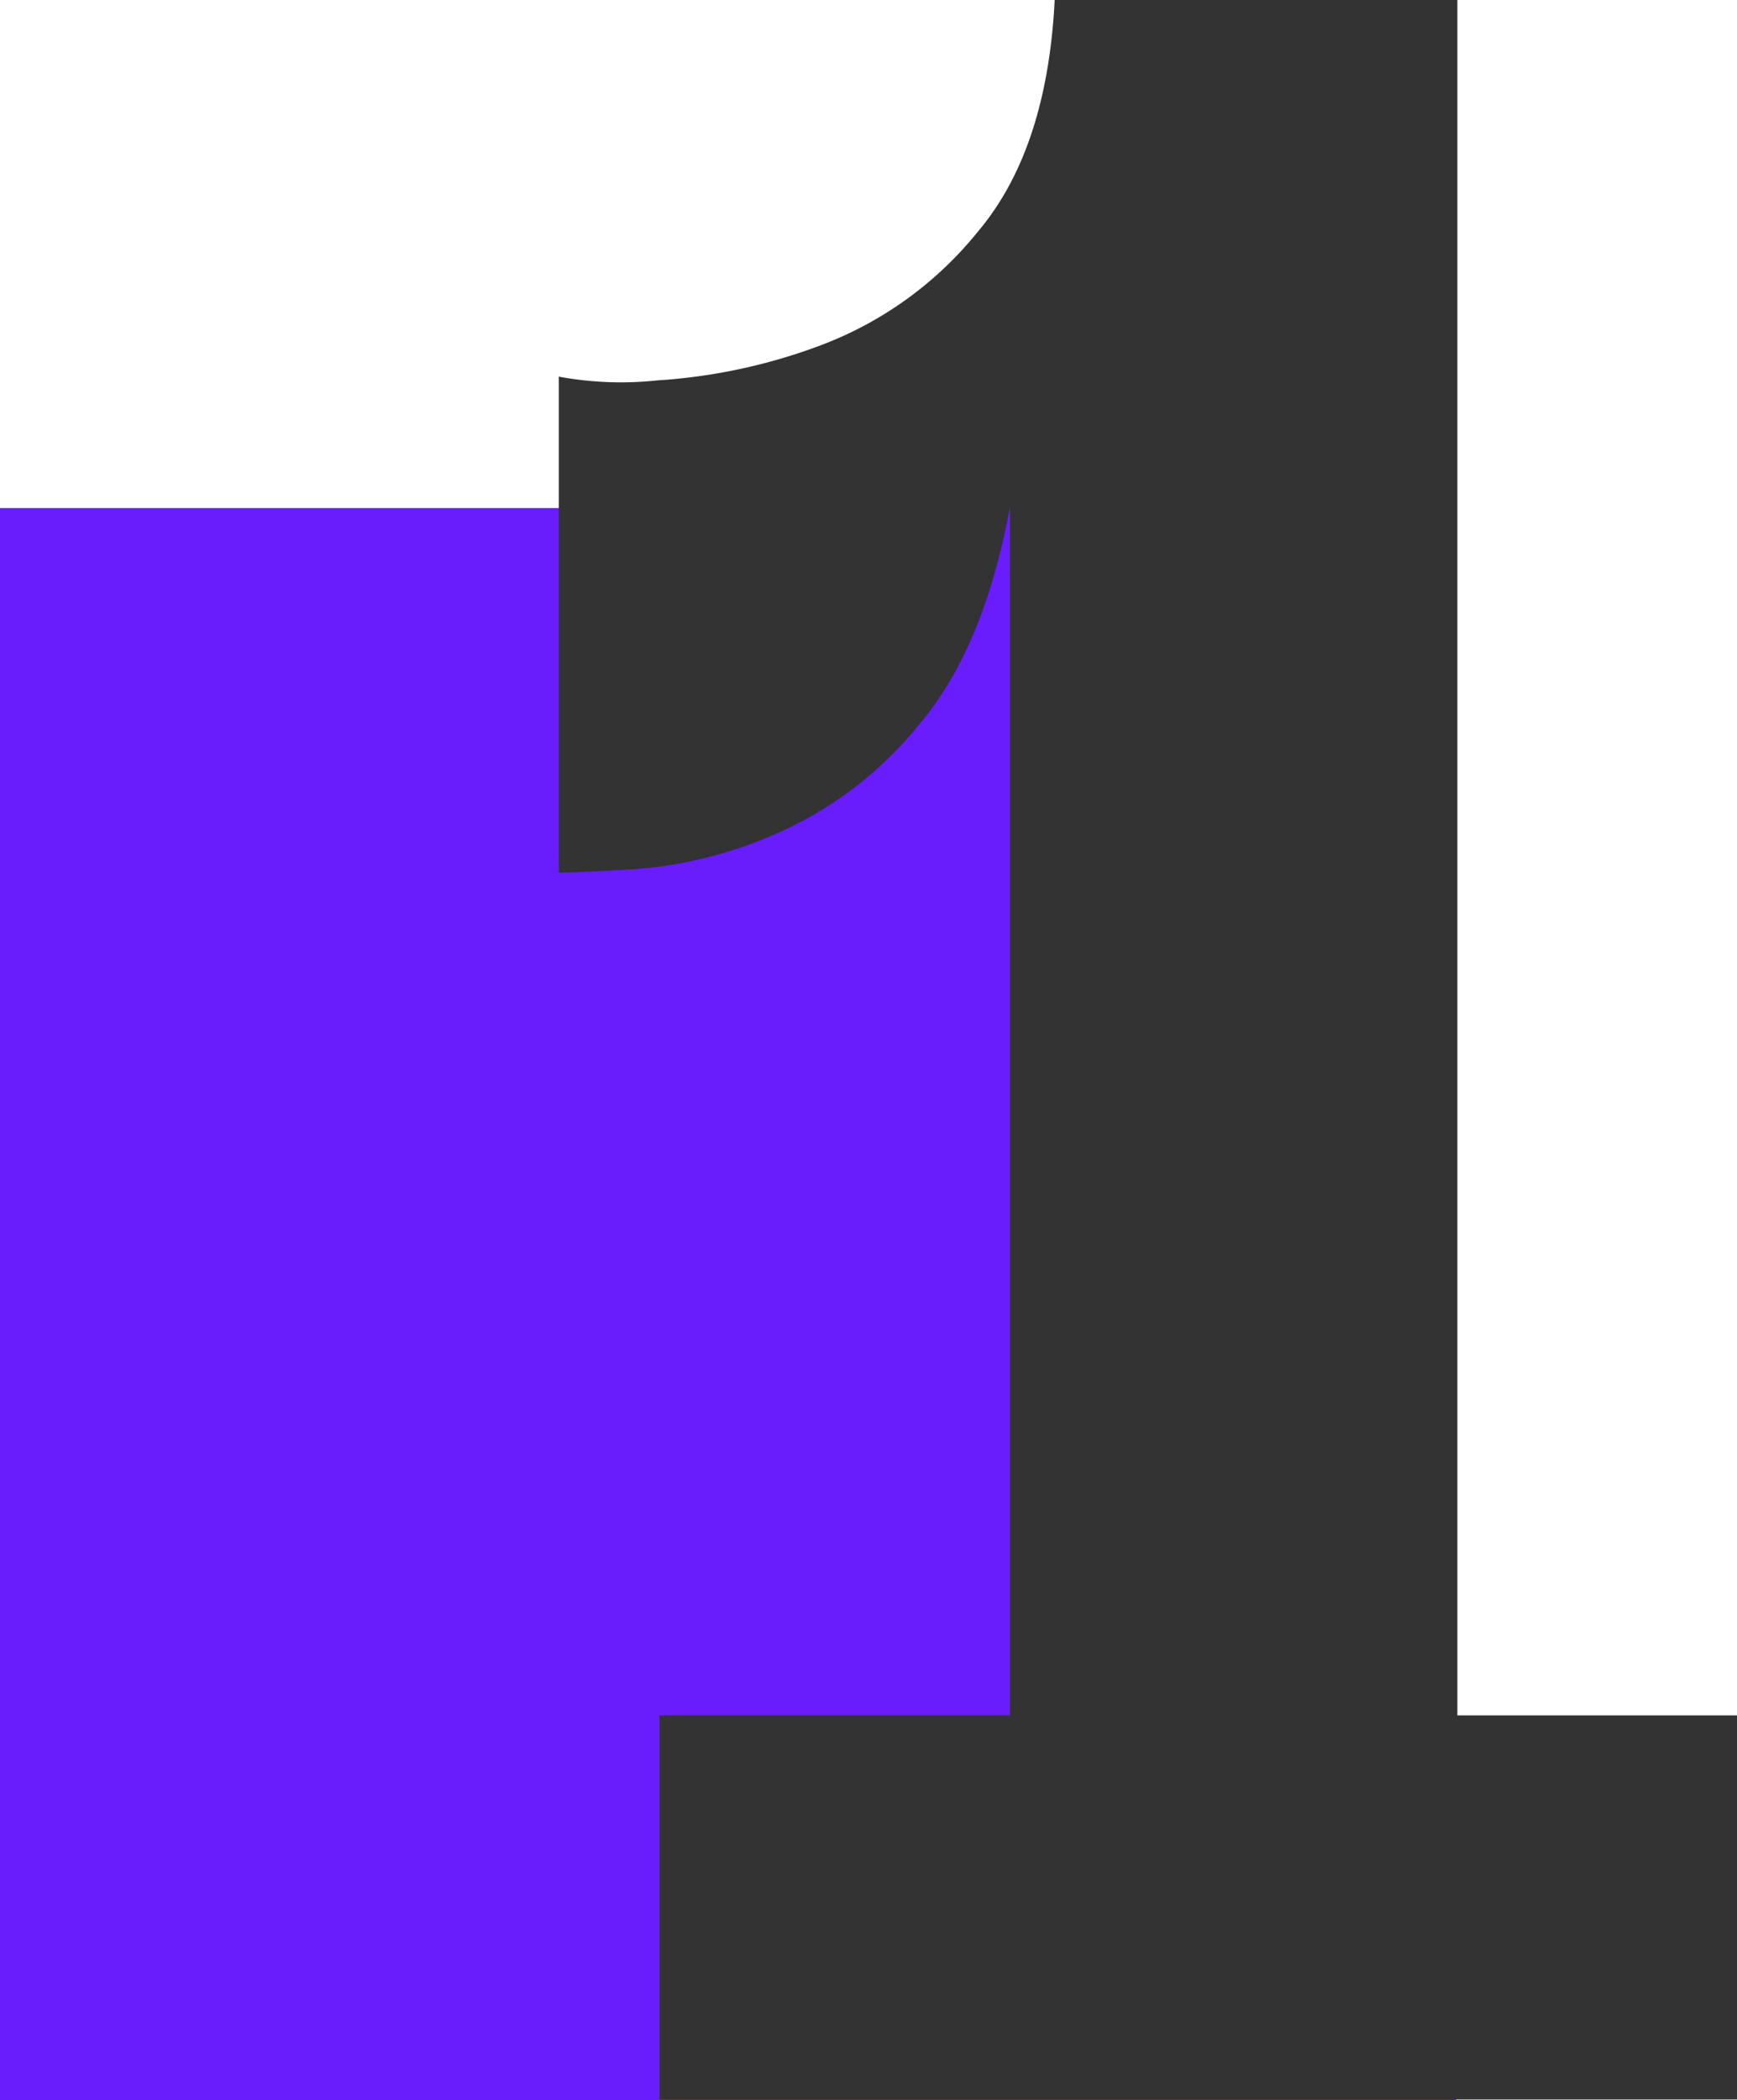
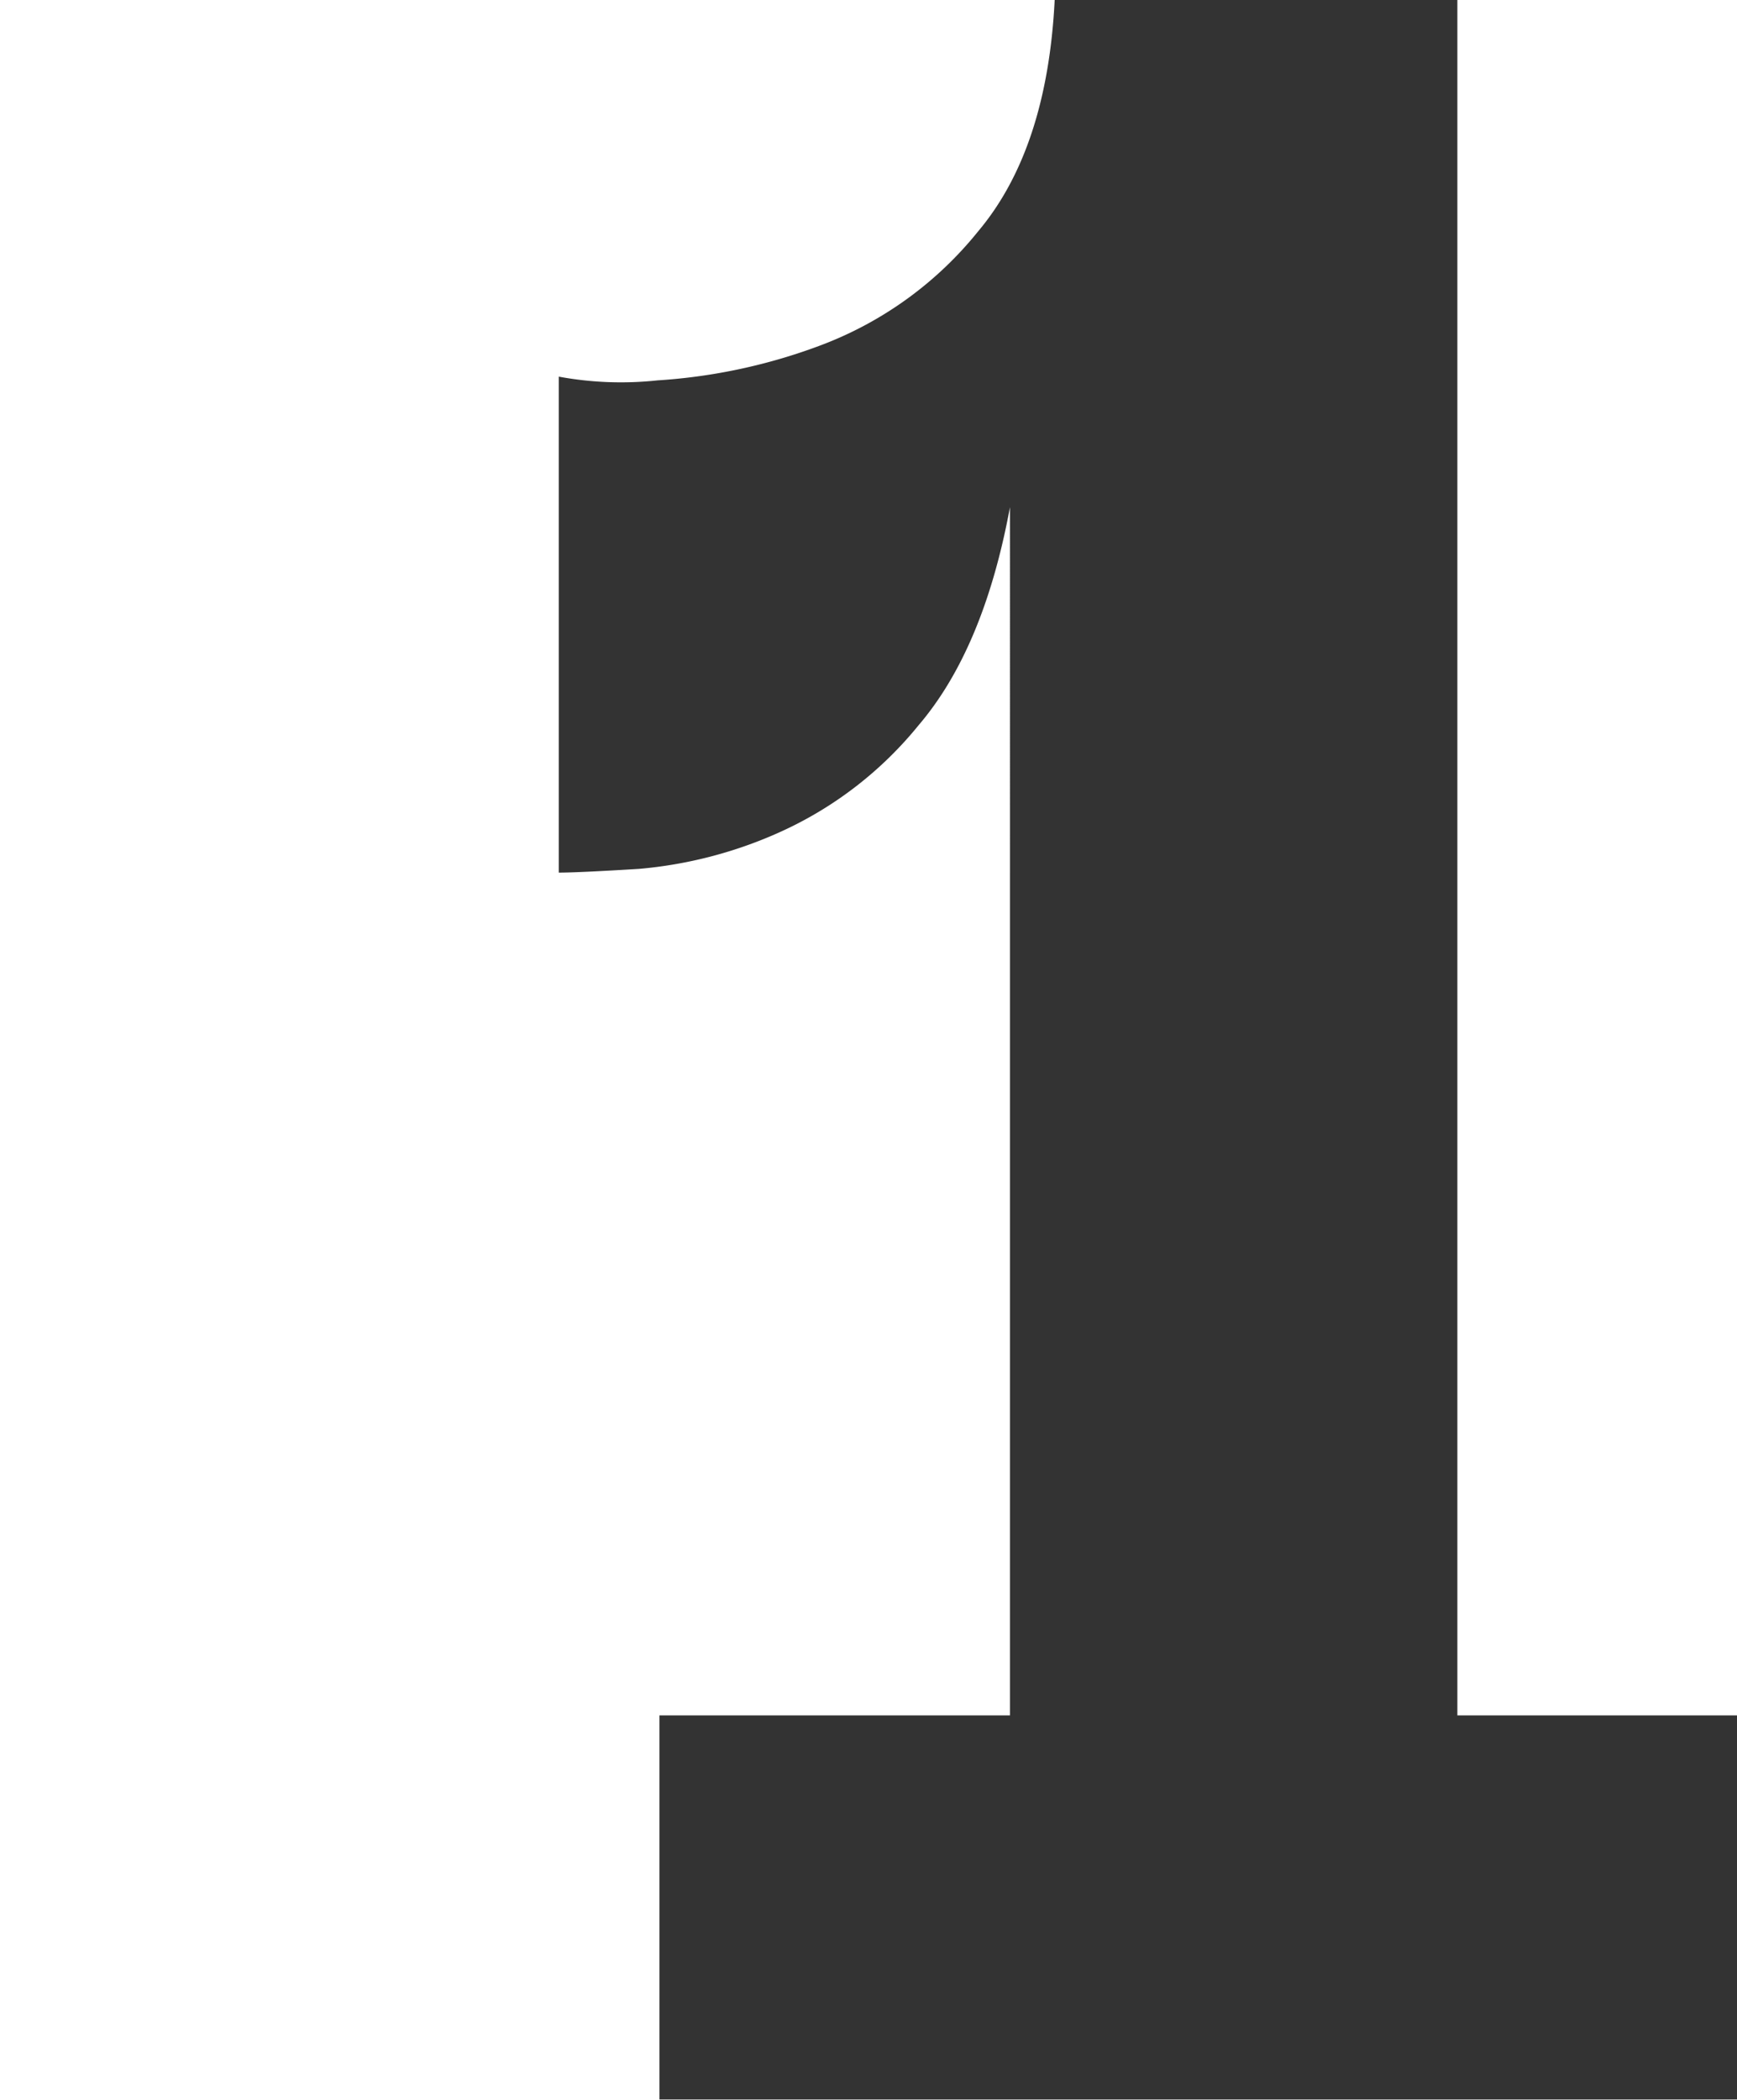
<svg xmlns="http://www.w3.org/2000/svg" width="102.582" height="124" viewBox="0 0 102.582 124">
  <defs>
    <clipPath id="clip-path">
      <rect id="Retângulo_540" data-name="Retângulo 540" width="69.582" height="123.971" fill="#333" />
    </clipPath>
  </defs>
  <g id="Grupo_310" data-name="Grupo 310" transform="translate(-261 -1197)">
-     <rect id="Retângulo_543" data-name="Retângulo 543" width="86" height="94" transform="translate(261 1227)" fill="#691dfc" />
    <g id="Grupo_298" data-name="Grupo 298" transform="translate(294 1197)">
      <g id="Grupo_292" data-name="Grupo 292" clip-path="url(#clip-path)">
        <path id="Caminho_1502" data-name="Caminho 1502" d="M69.582,101.291v22.681H5.945V101.291h20.7V29.948q-1.544,8.37-5.4,12.881a22.407,22.407,0,0,1-8.368,6.386,25.565,25.565,0,0,1-8.147,2.091Q1.1,51.528,0,51.526V22.24a20.177,20.177,0,0,0,5.835.22,33.31,33.31,0,0,0,9.688-2.091,21.763,21.763,0,0,0,9.249-6.716Q28.844,8.811,29.286,0H53.068V101.291Z" fill="#333" />
      </g>
    </g>
  </g>
</svg>